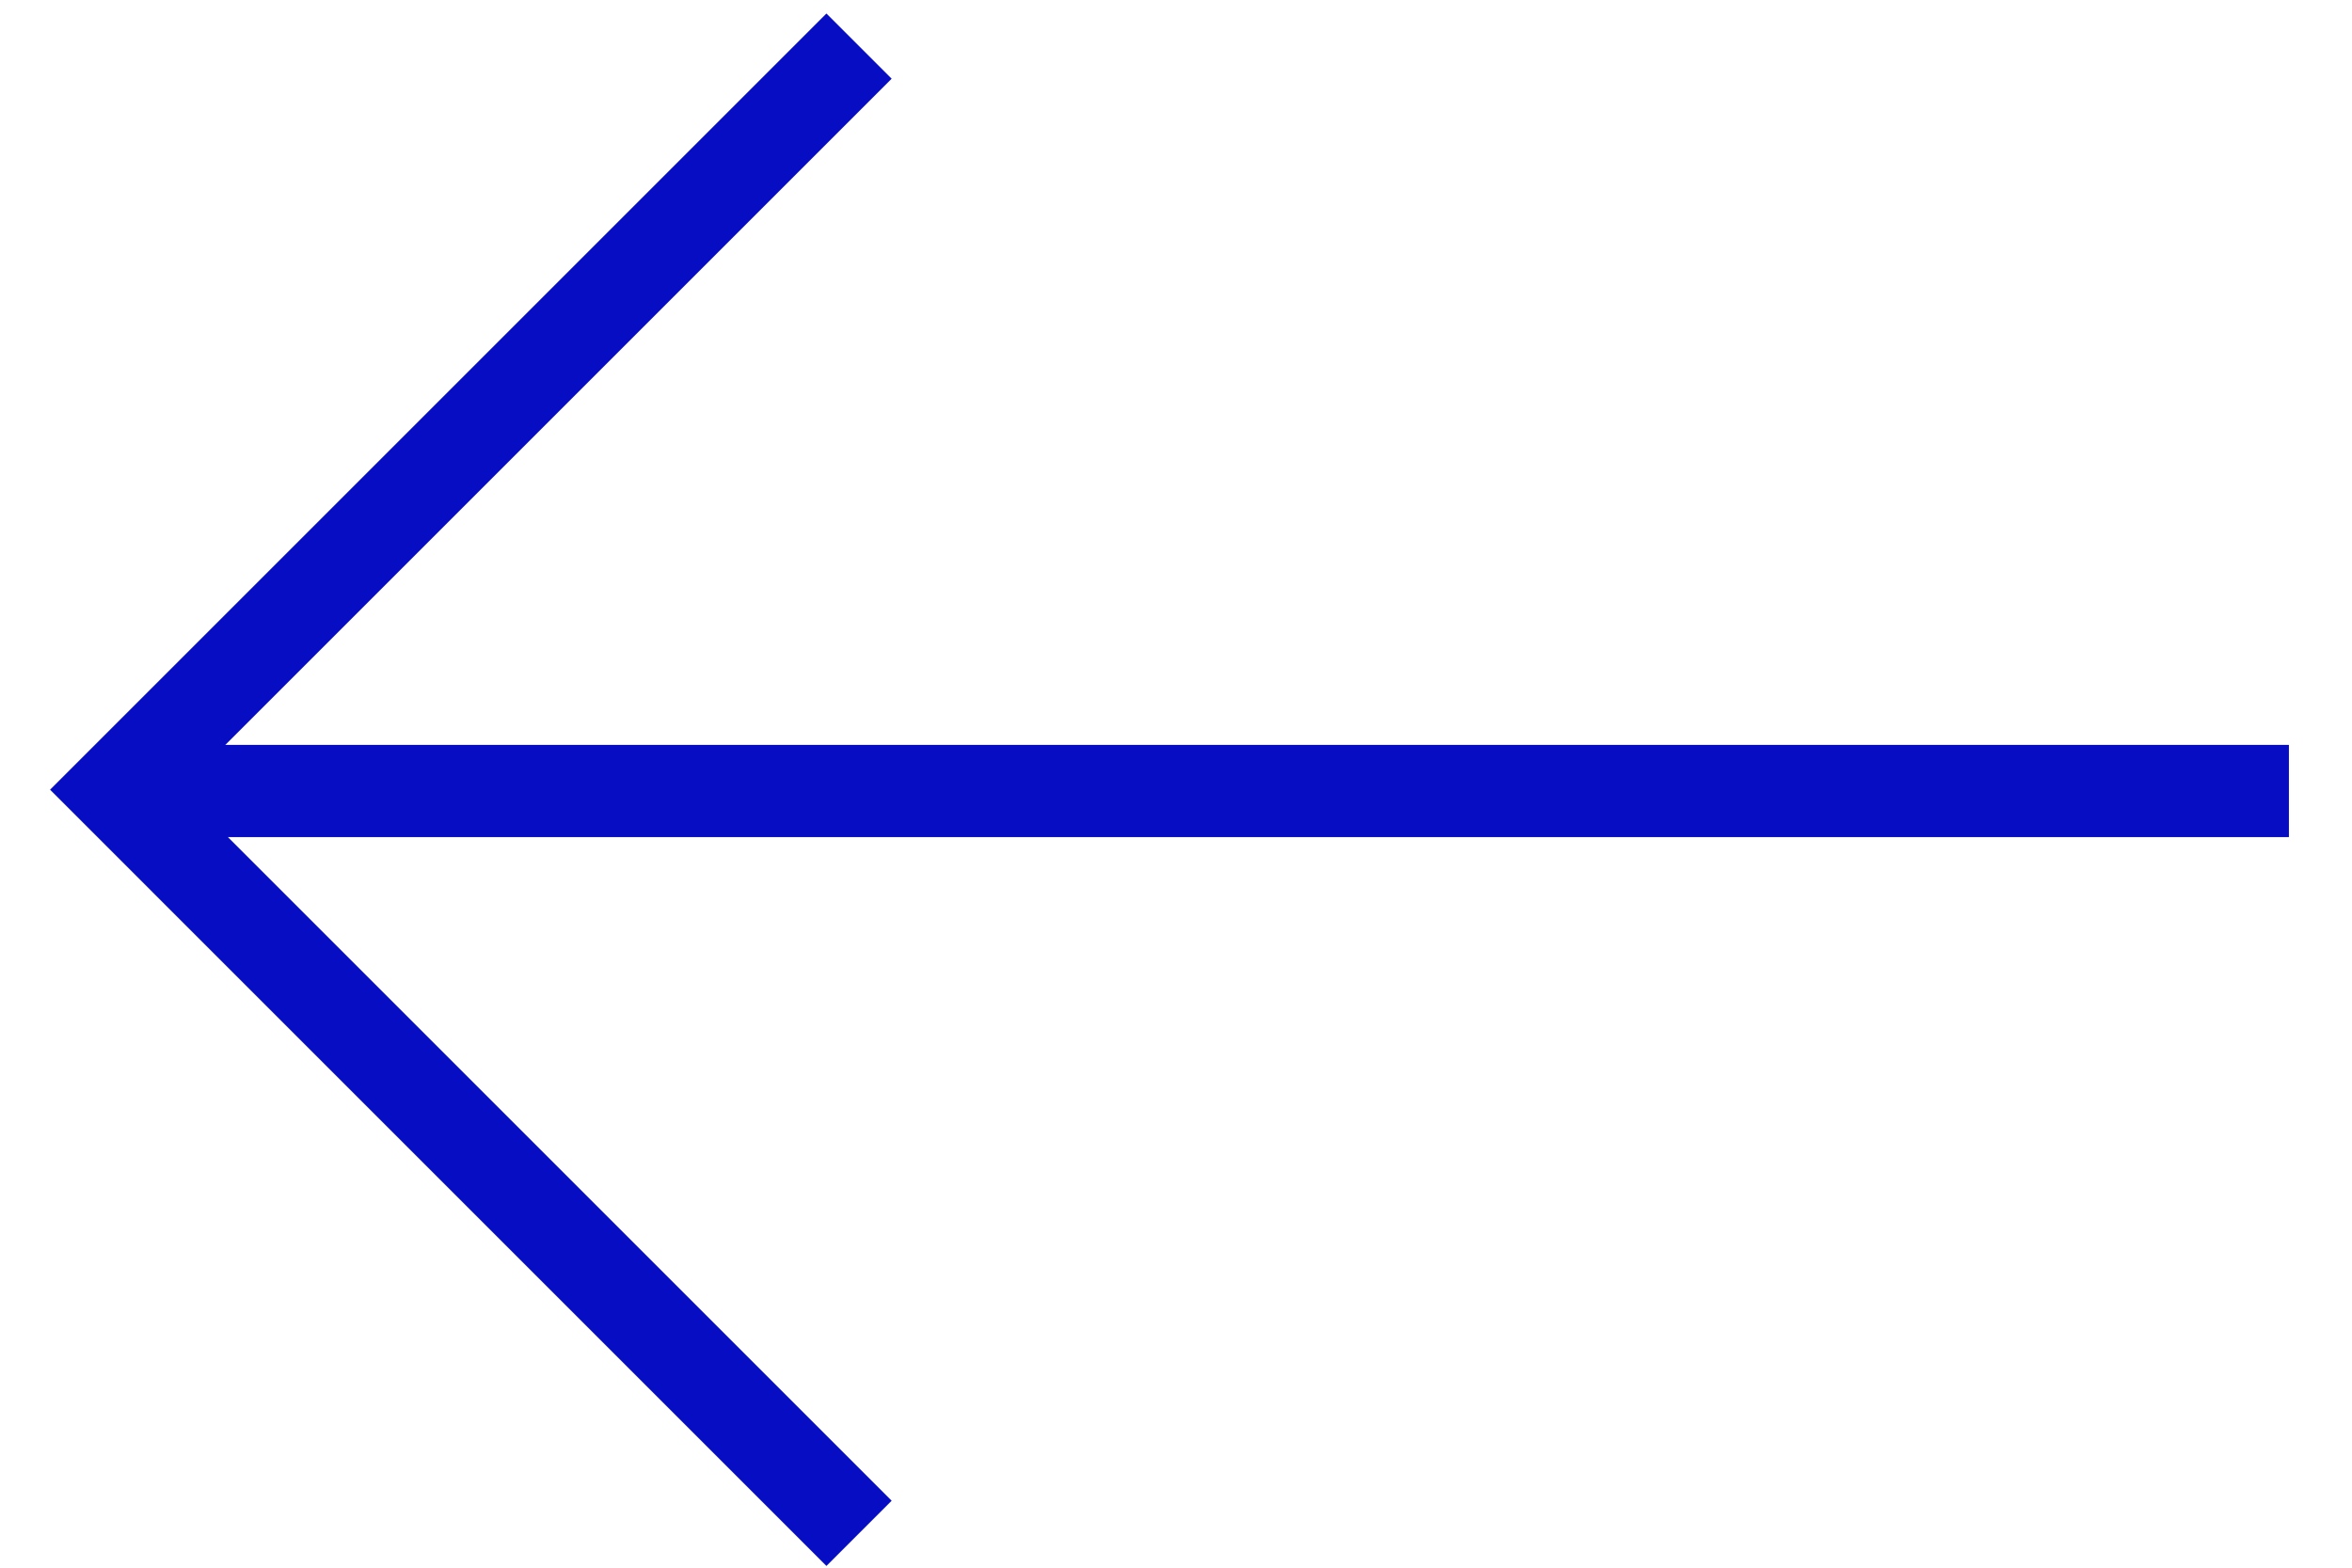
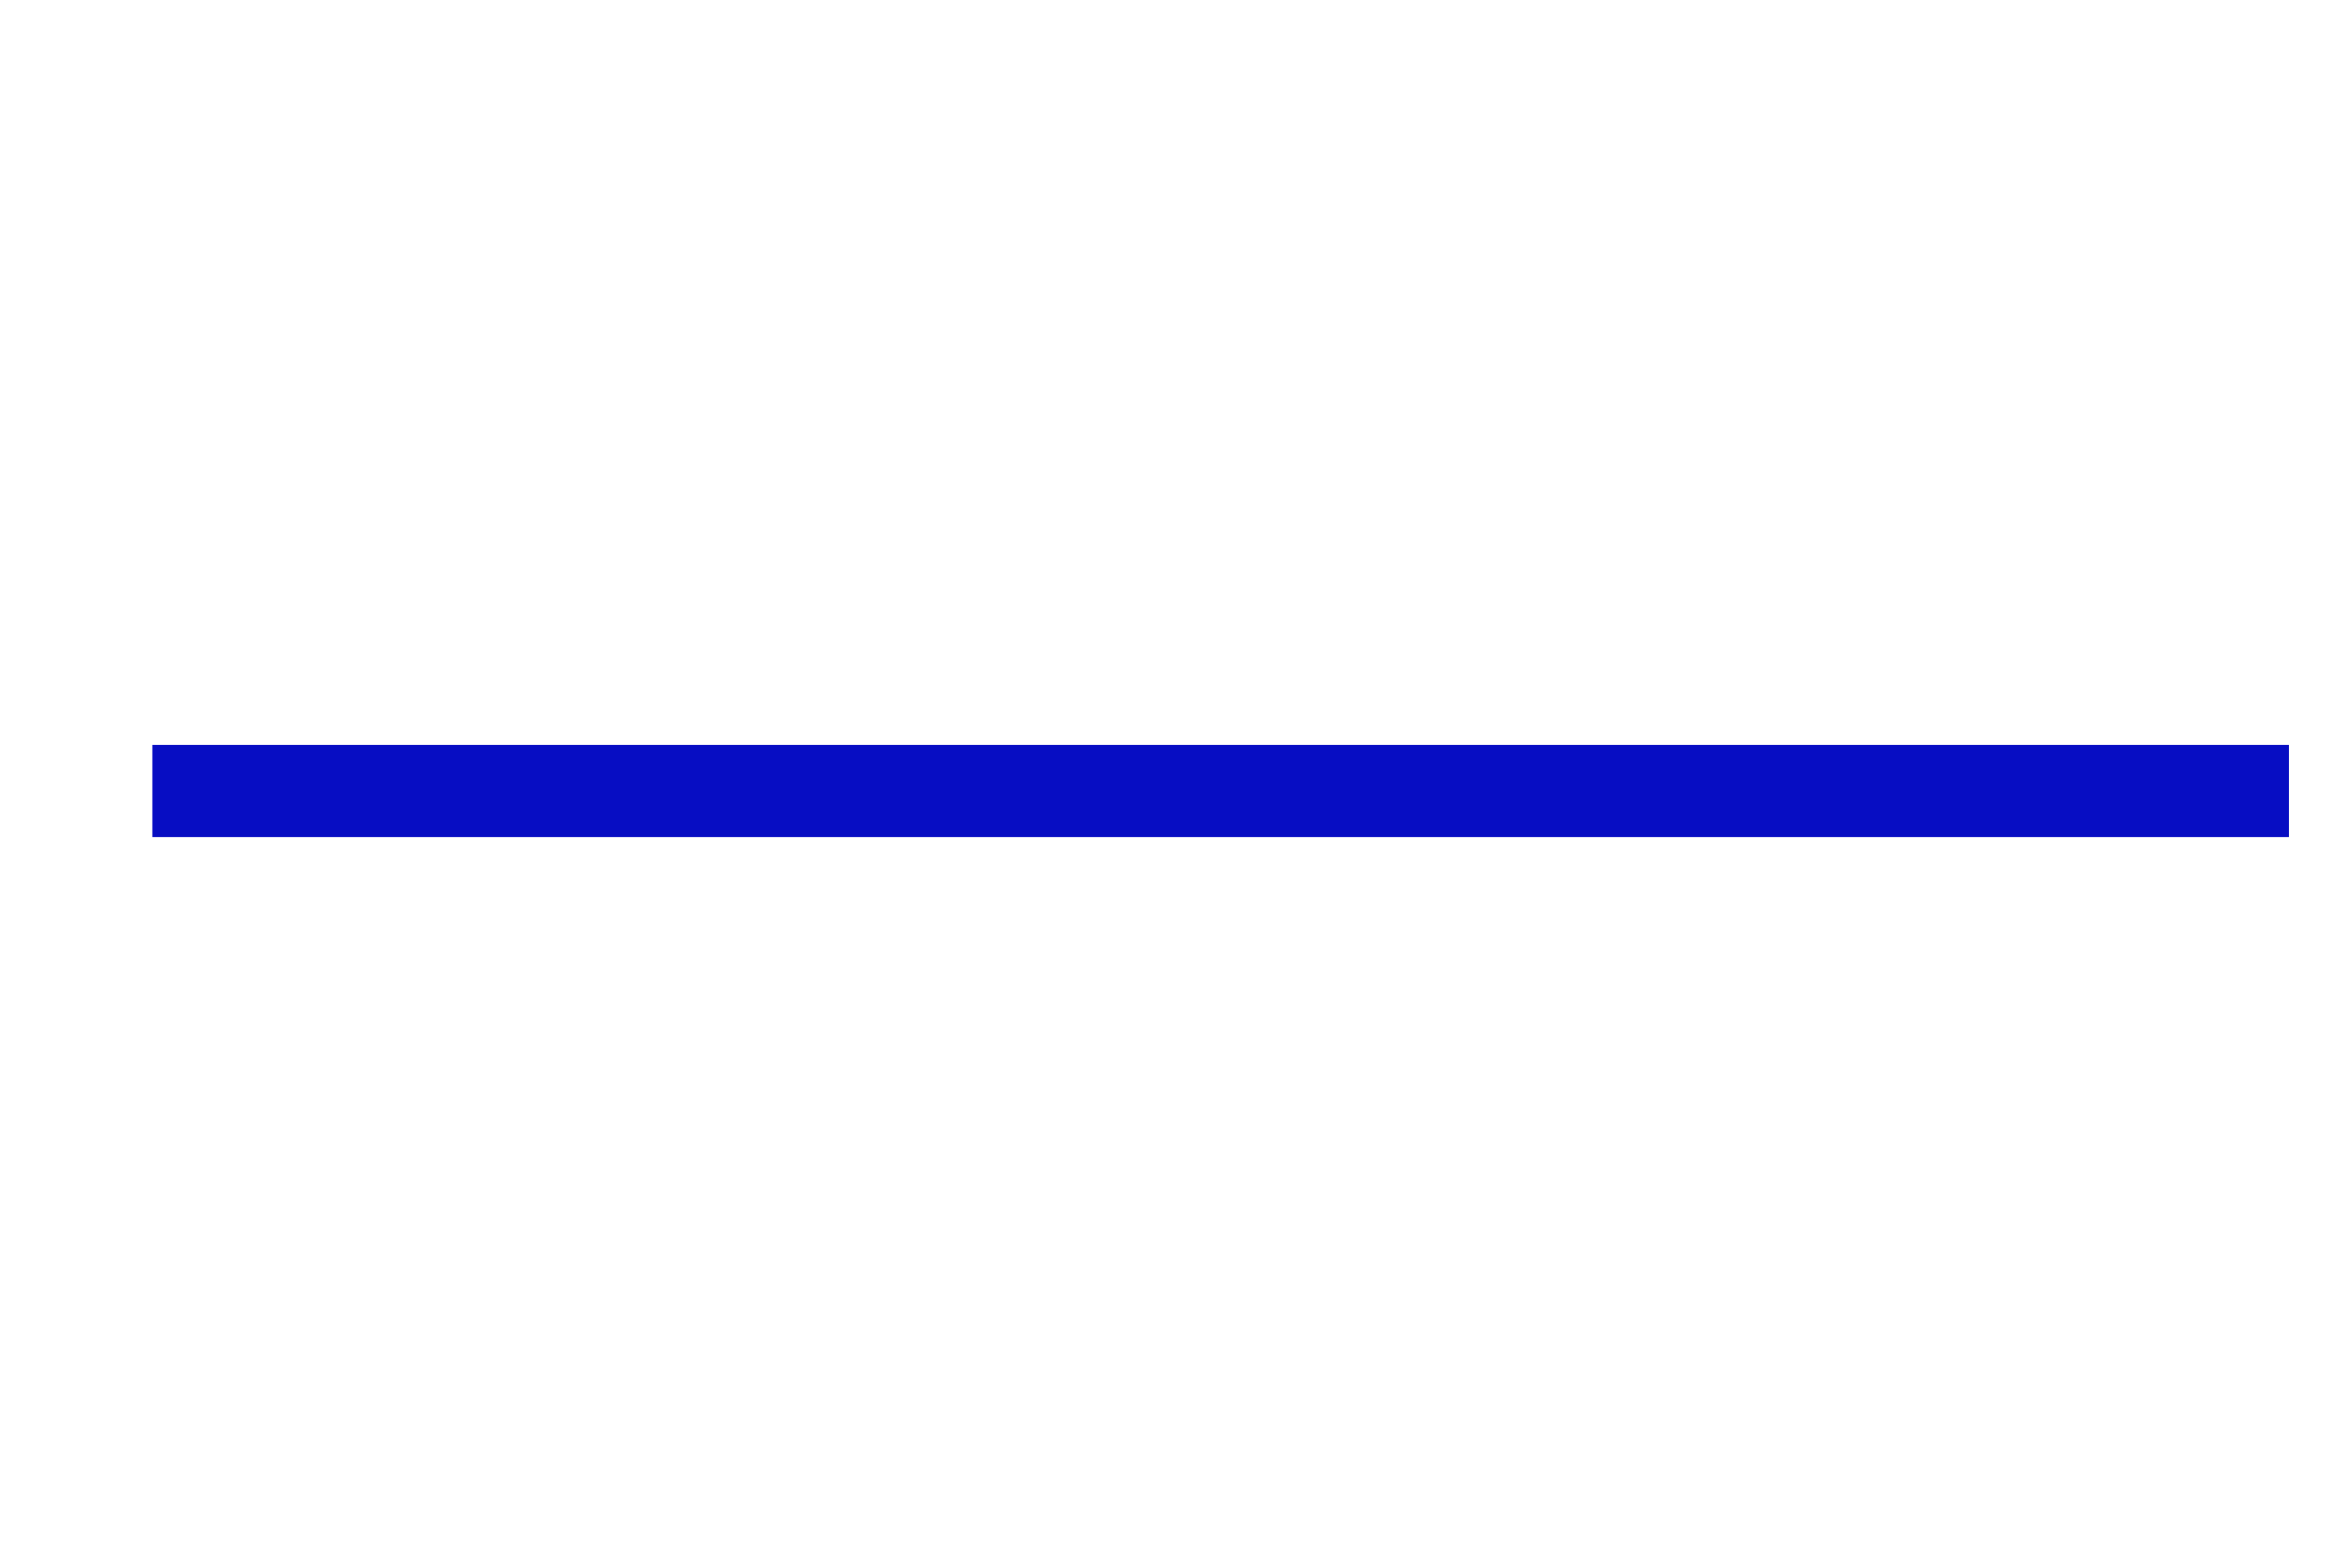
<svg xmlns="http://www.w3.org/2000/svg" width="51" height="34" viewBox="0 0 51 34" fill="none">
  <path d="M49.632 17.155H3.304" stroke="#070DC3" stroke-width="2" />
-   <path d="M18.627 33.255L2.5 17.127L18.627 1" stroke="#070DC3" stroke-width="2" />
</svg>